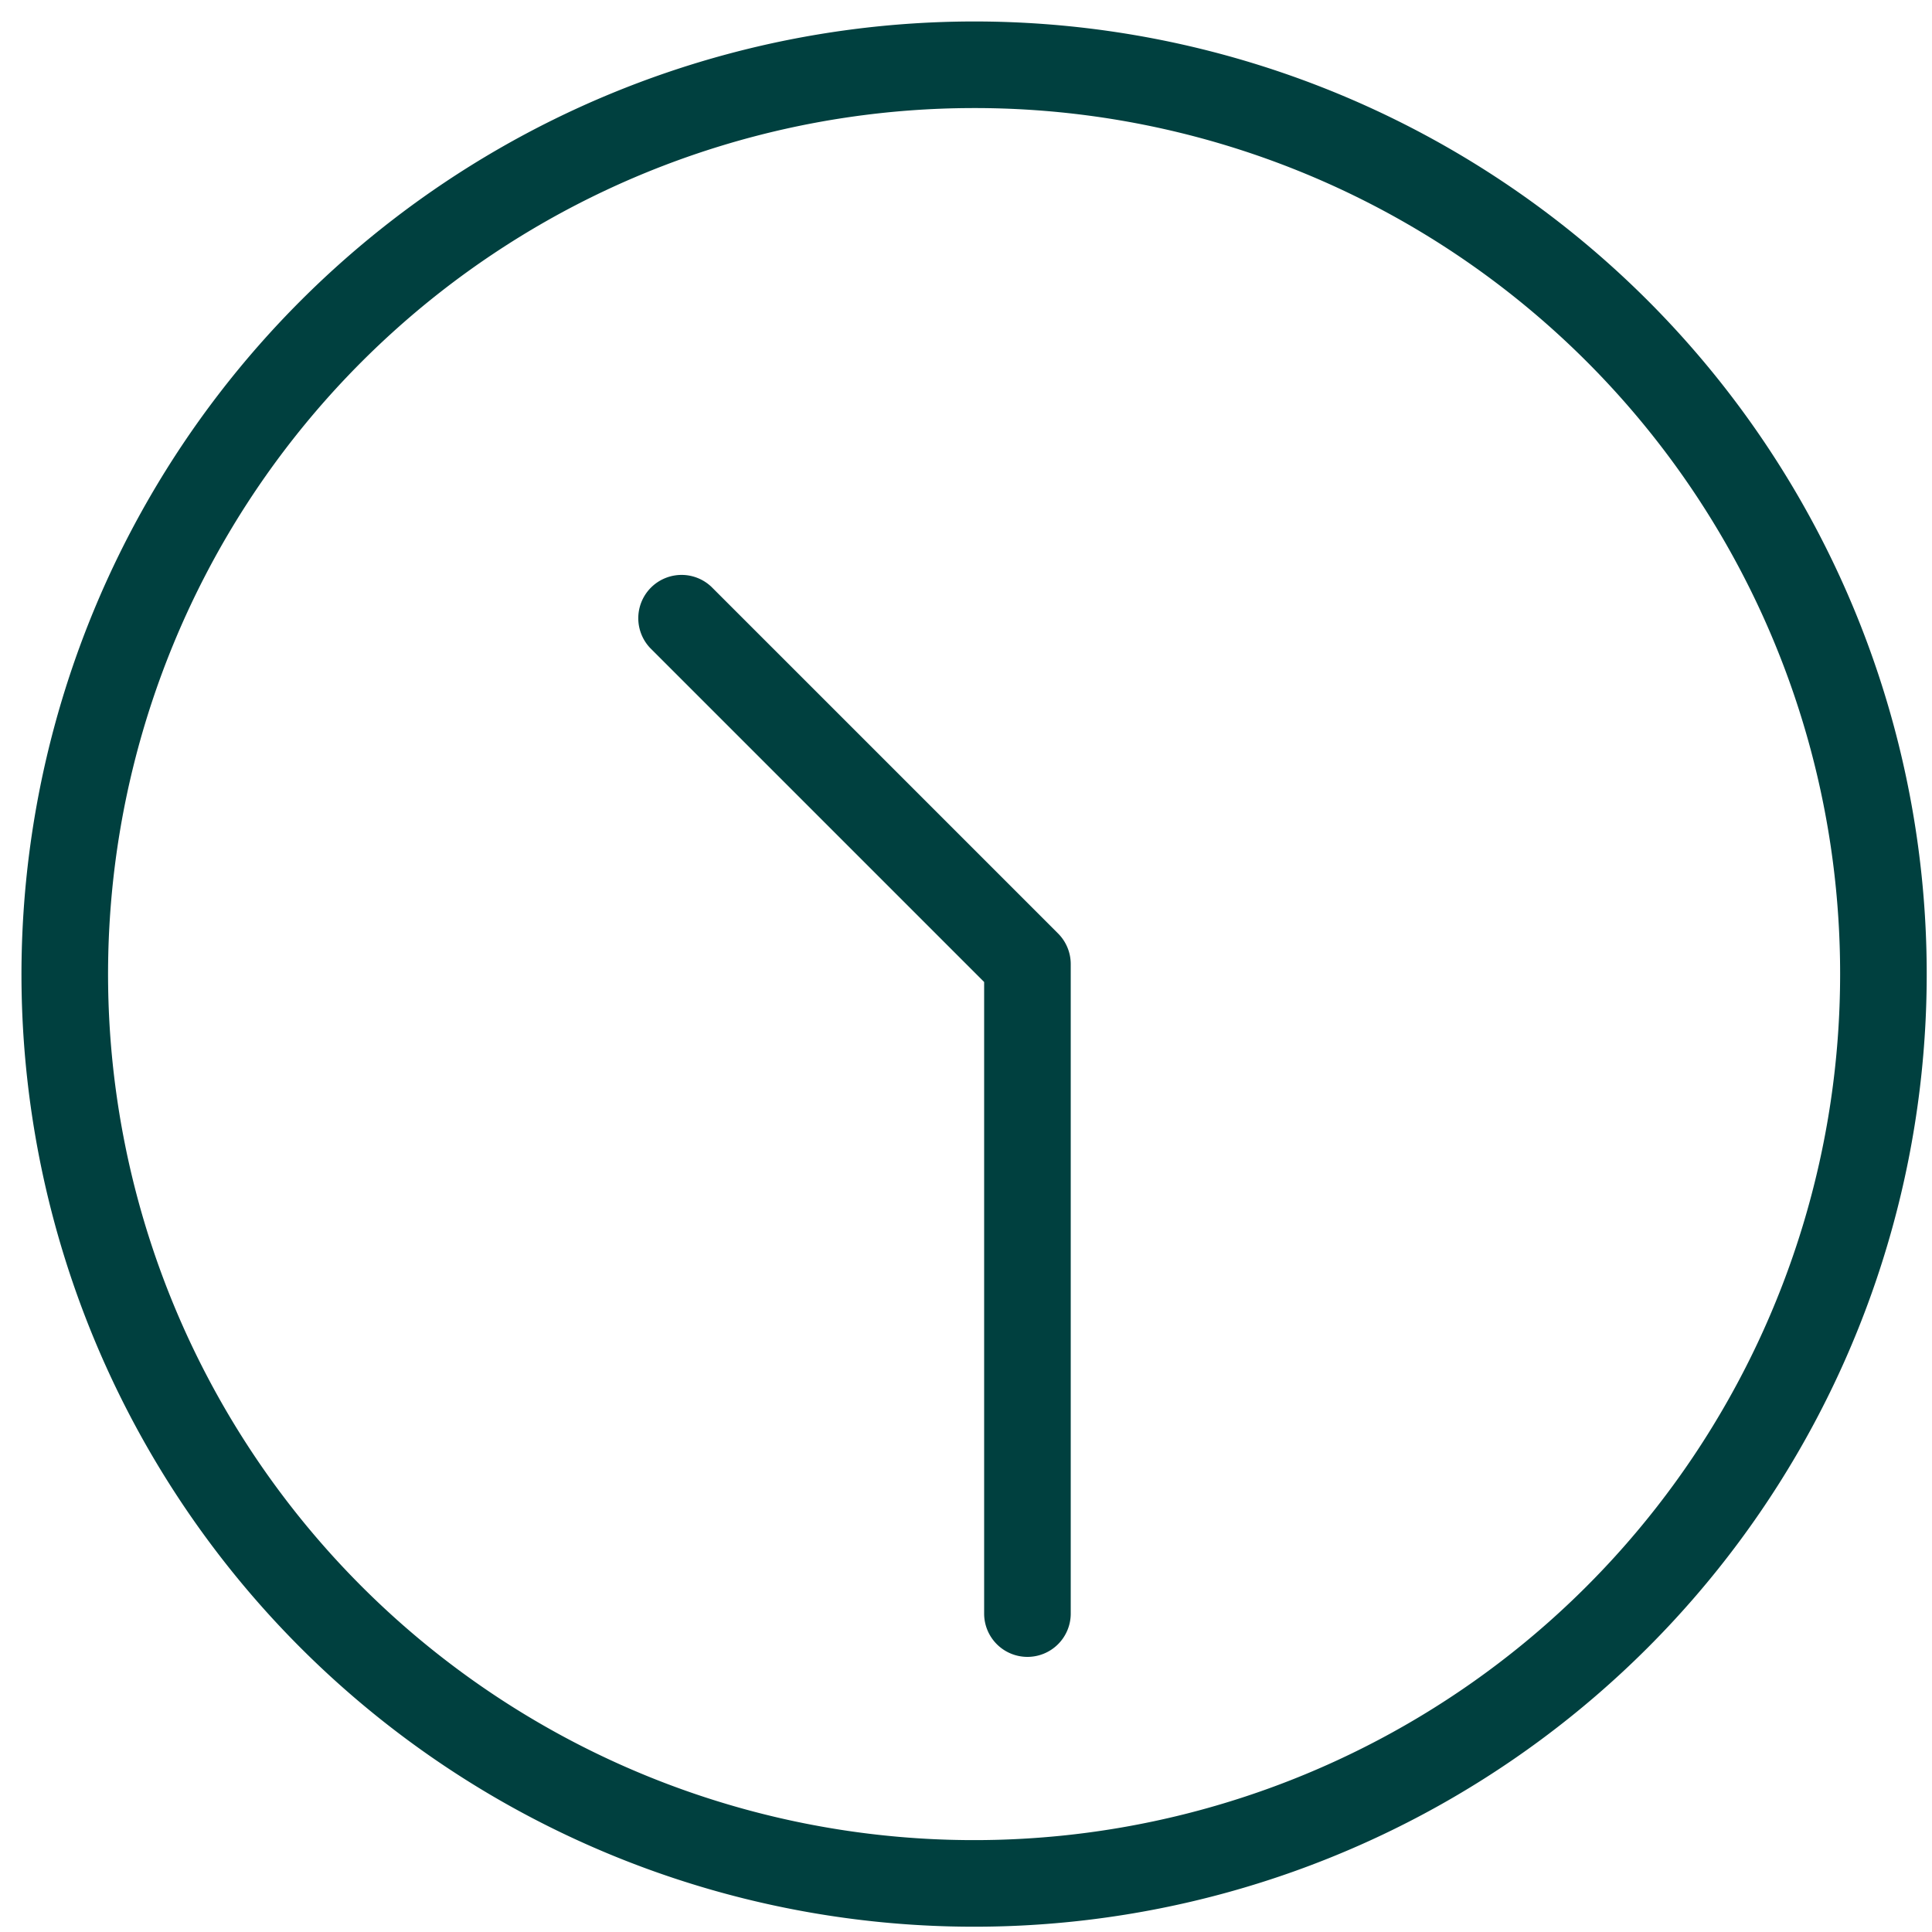
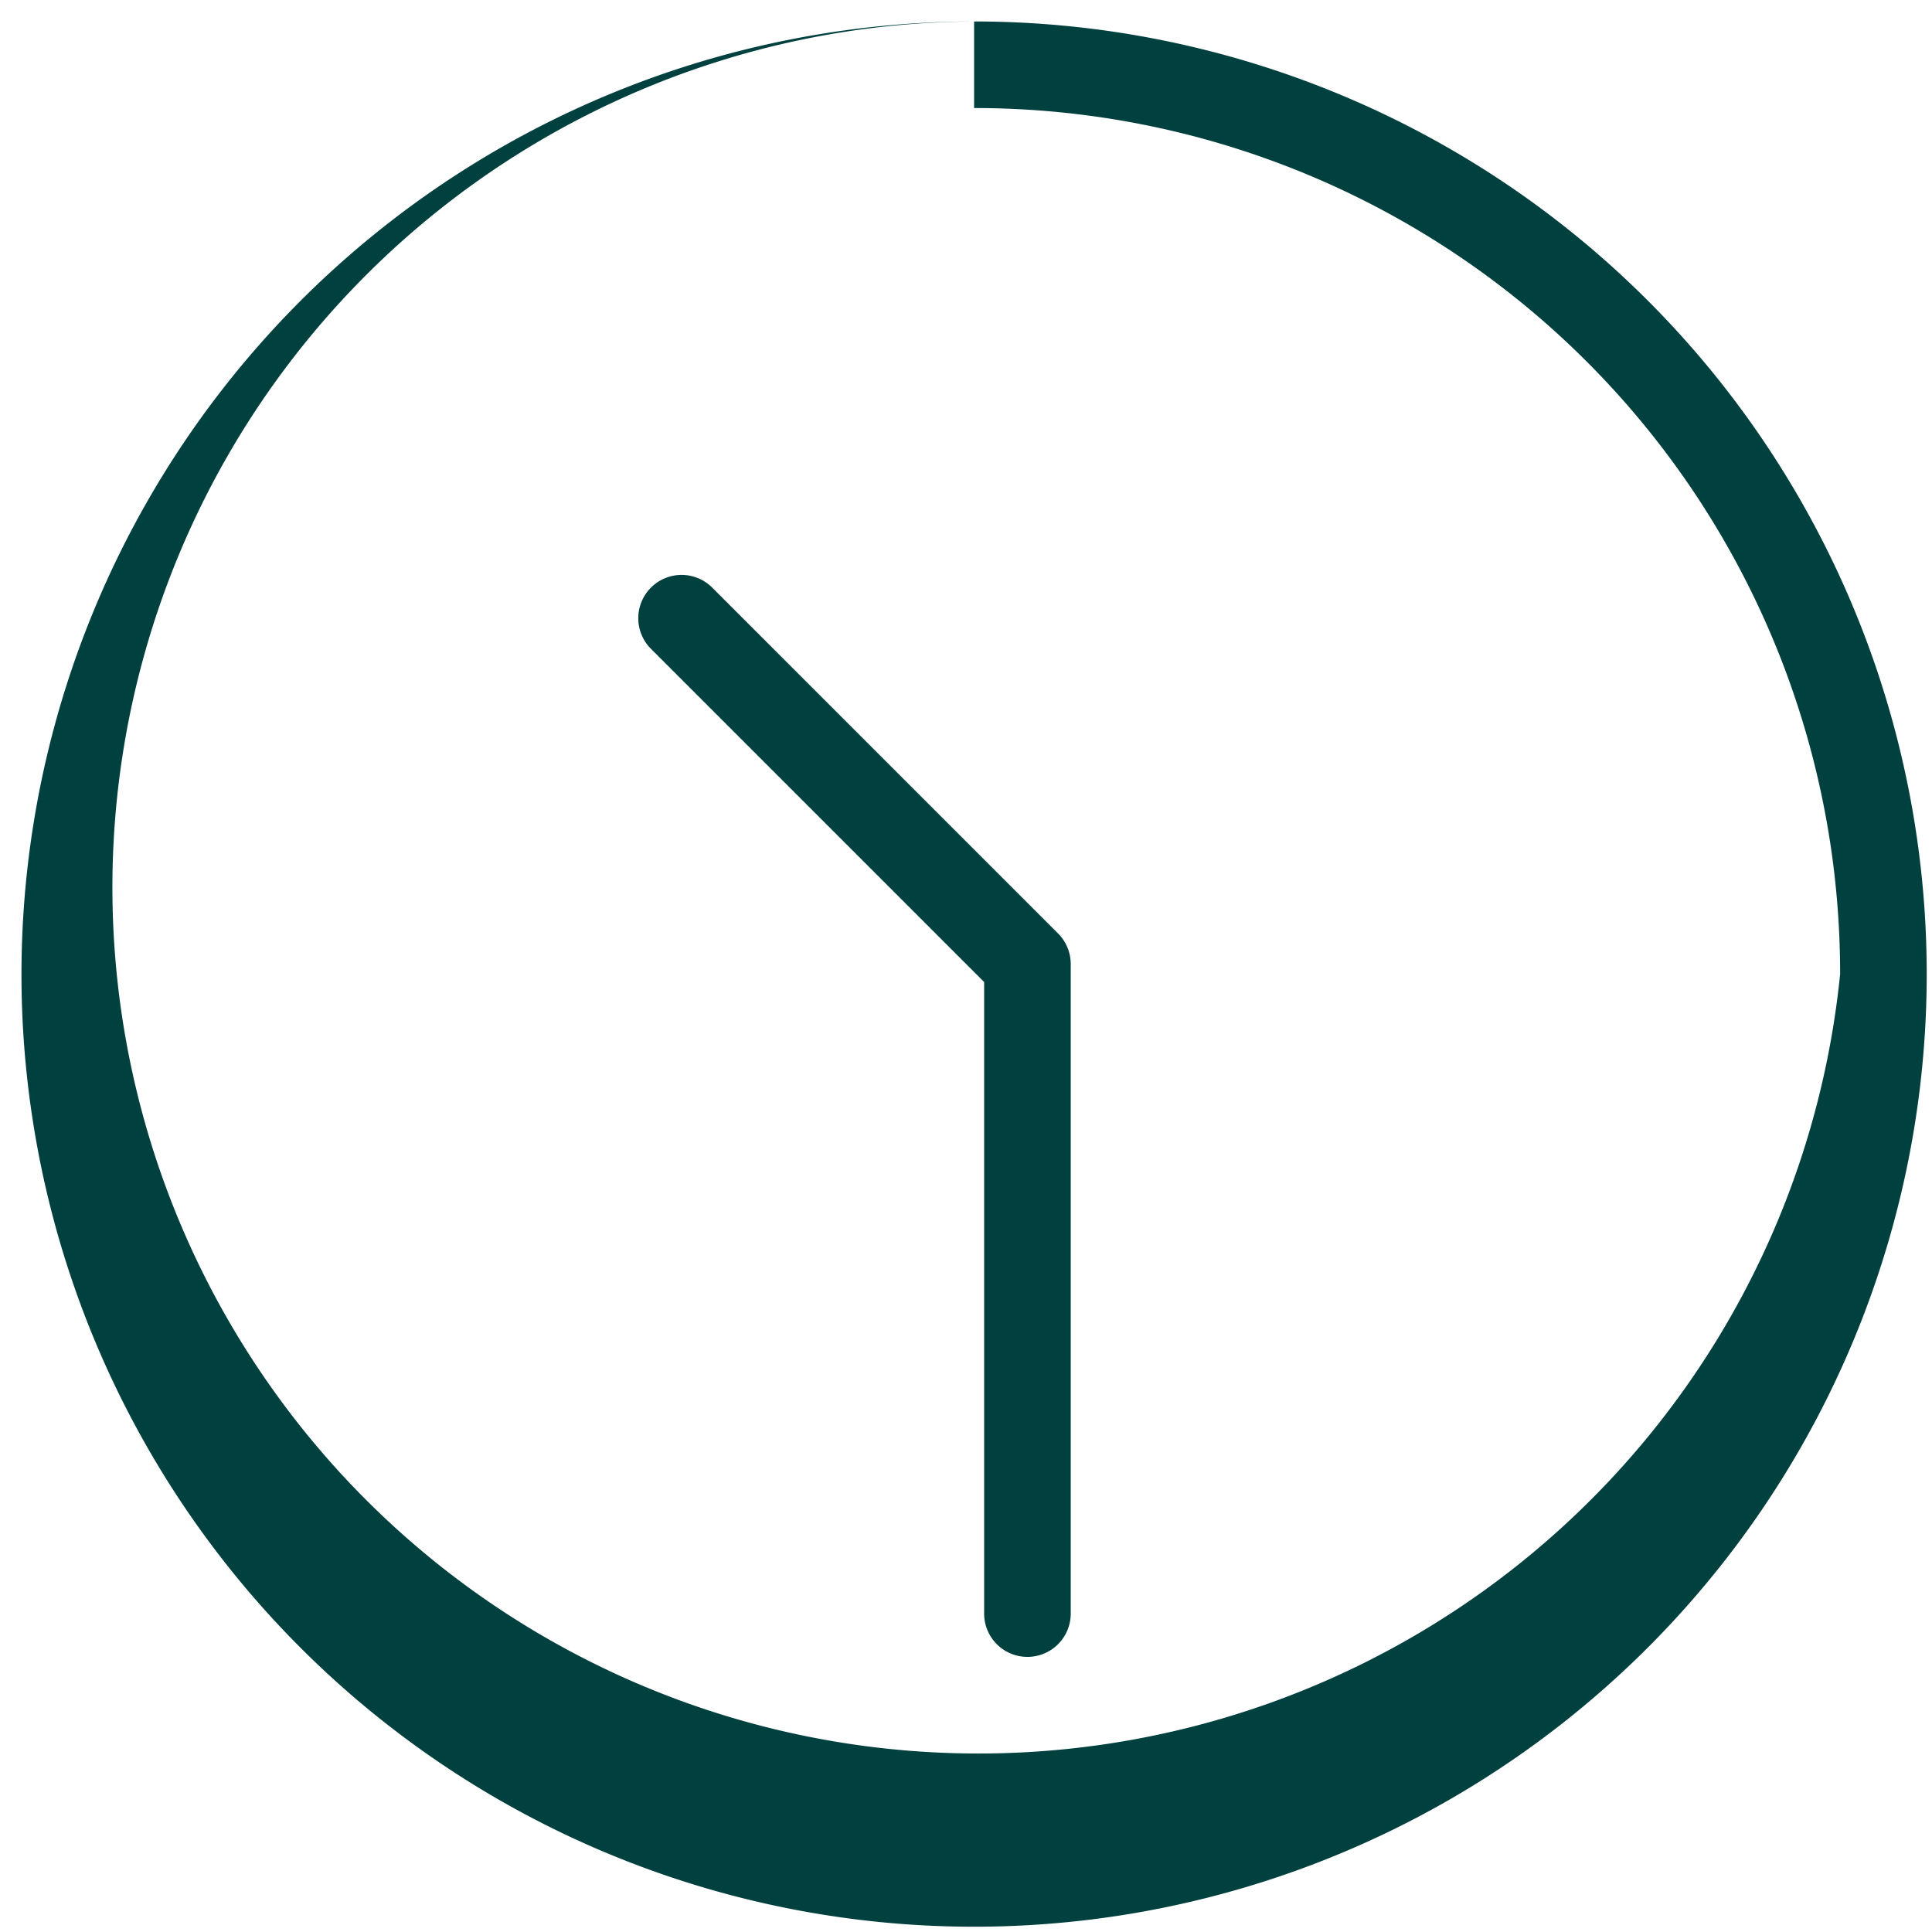
<svg xmlns="http://www.w3.org/2000/svg" id="Group_9963" data-name="Group 9963" width="90" height="90" viewBox="0 0 90 90">
-   <rect id="Rectangle_9640" data-name="Rectangle 9640" width="90" height="90" fill="none" />
  <g id="ec21886ec08a93d97fa09133d7238906" transform="translate(1 1)">
-     <path id="Path_5817" data-name="Path 5817" d="M52.377,8A44.377,44.377,0,1,1,8,52.377,44.409,44.409,0,0,1,52.377,8Zm0,4.034A40.343,40.343,0,1,0,92.72,52.377,40.312,40.312,0,0,0,52.377,12.034Z" transform="translate(-8 -8)" fill="#00403f" />
+     <path id="Path_5817" data-name="Path 5817" d="M52.377,8A44.377,44.377,0,1,1,8,52.377,44.409,44.409,0,0,1,52.377,8ZA40.343,40.343,0,1,0,92.72,52.377,40.312,40.312,0,0,0,52.377,12.034Z" transform="translate(-8 -8)" fill="#00403f" />
    <path id="Path_5818" data-name="Path 5818" d="M18.154,50.428a2.017,2.017,0,0,1-2.017-2.017V18.989L.591,3.443A2.017,2.017,0,0,1,3.443.591L19.58,16.728a2.017,2.017,0,0,1,.591,1.426V48.411A2.017,2.017,0,0,1,18.154,50.428Z" transform="translate(28.708 25.756)" fill="#00403f" />
  </g>
</svg>